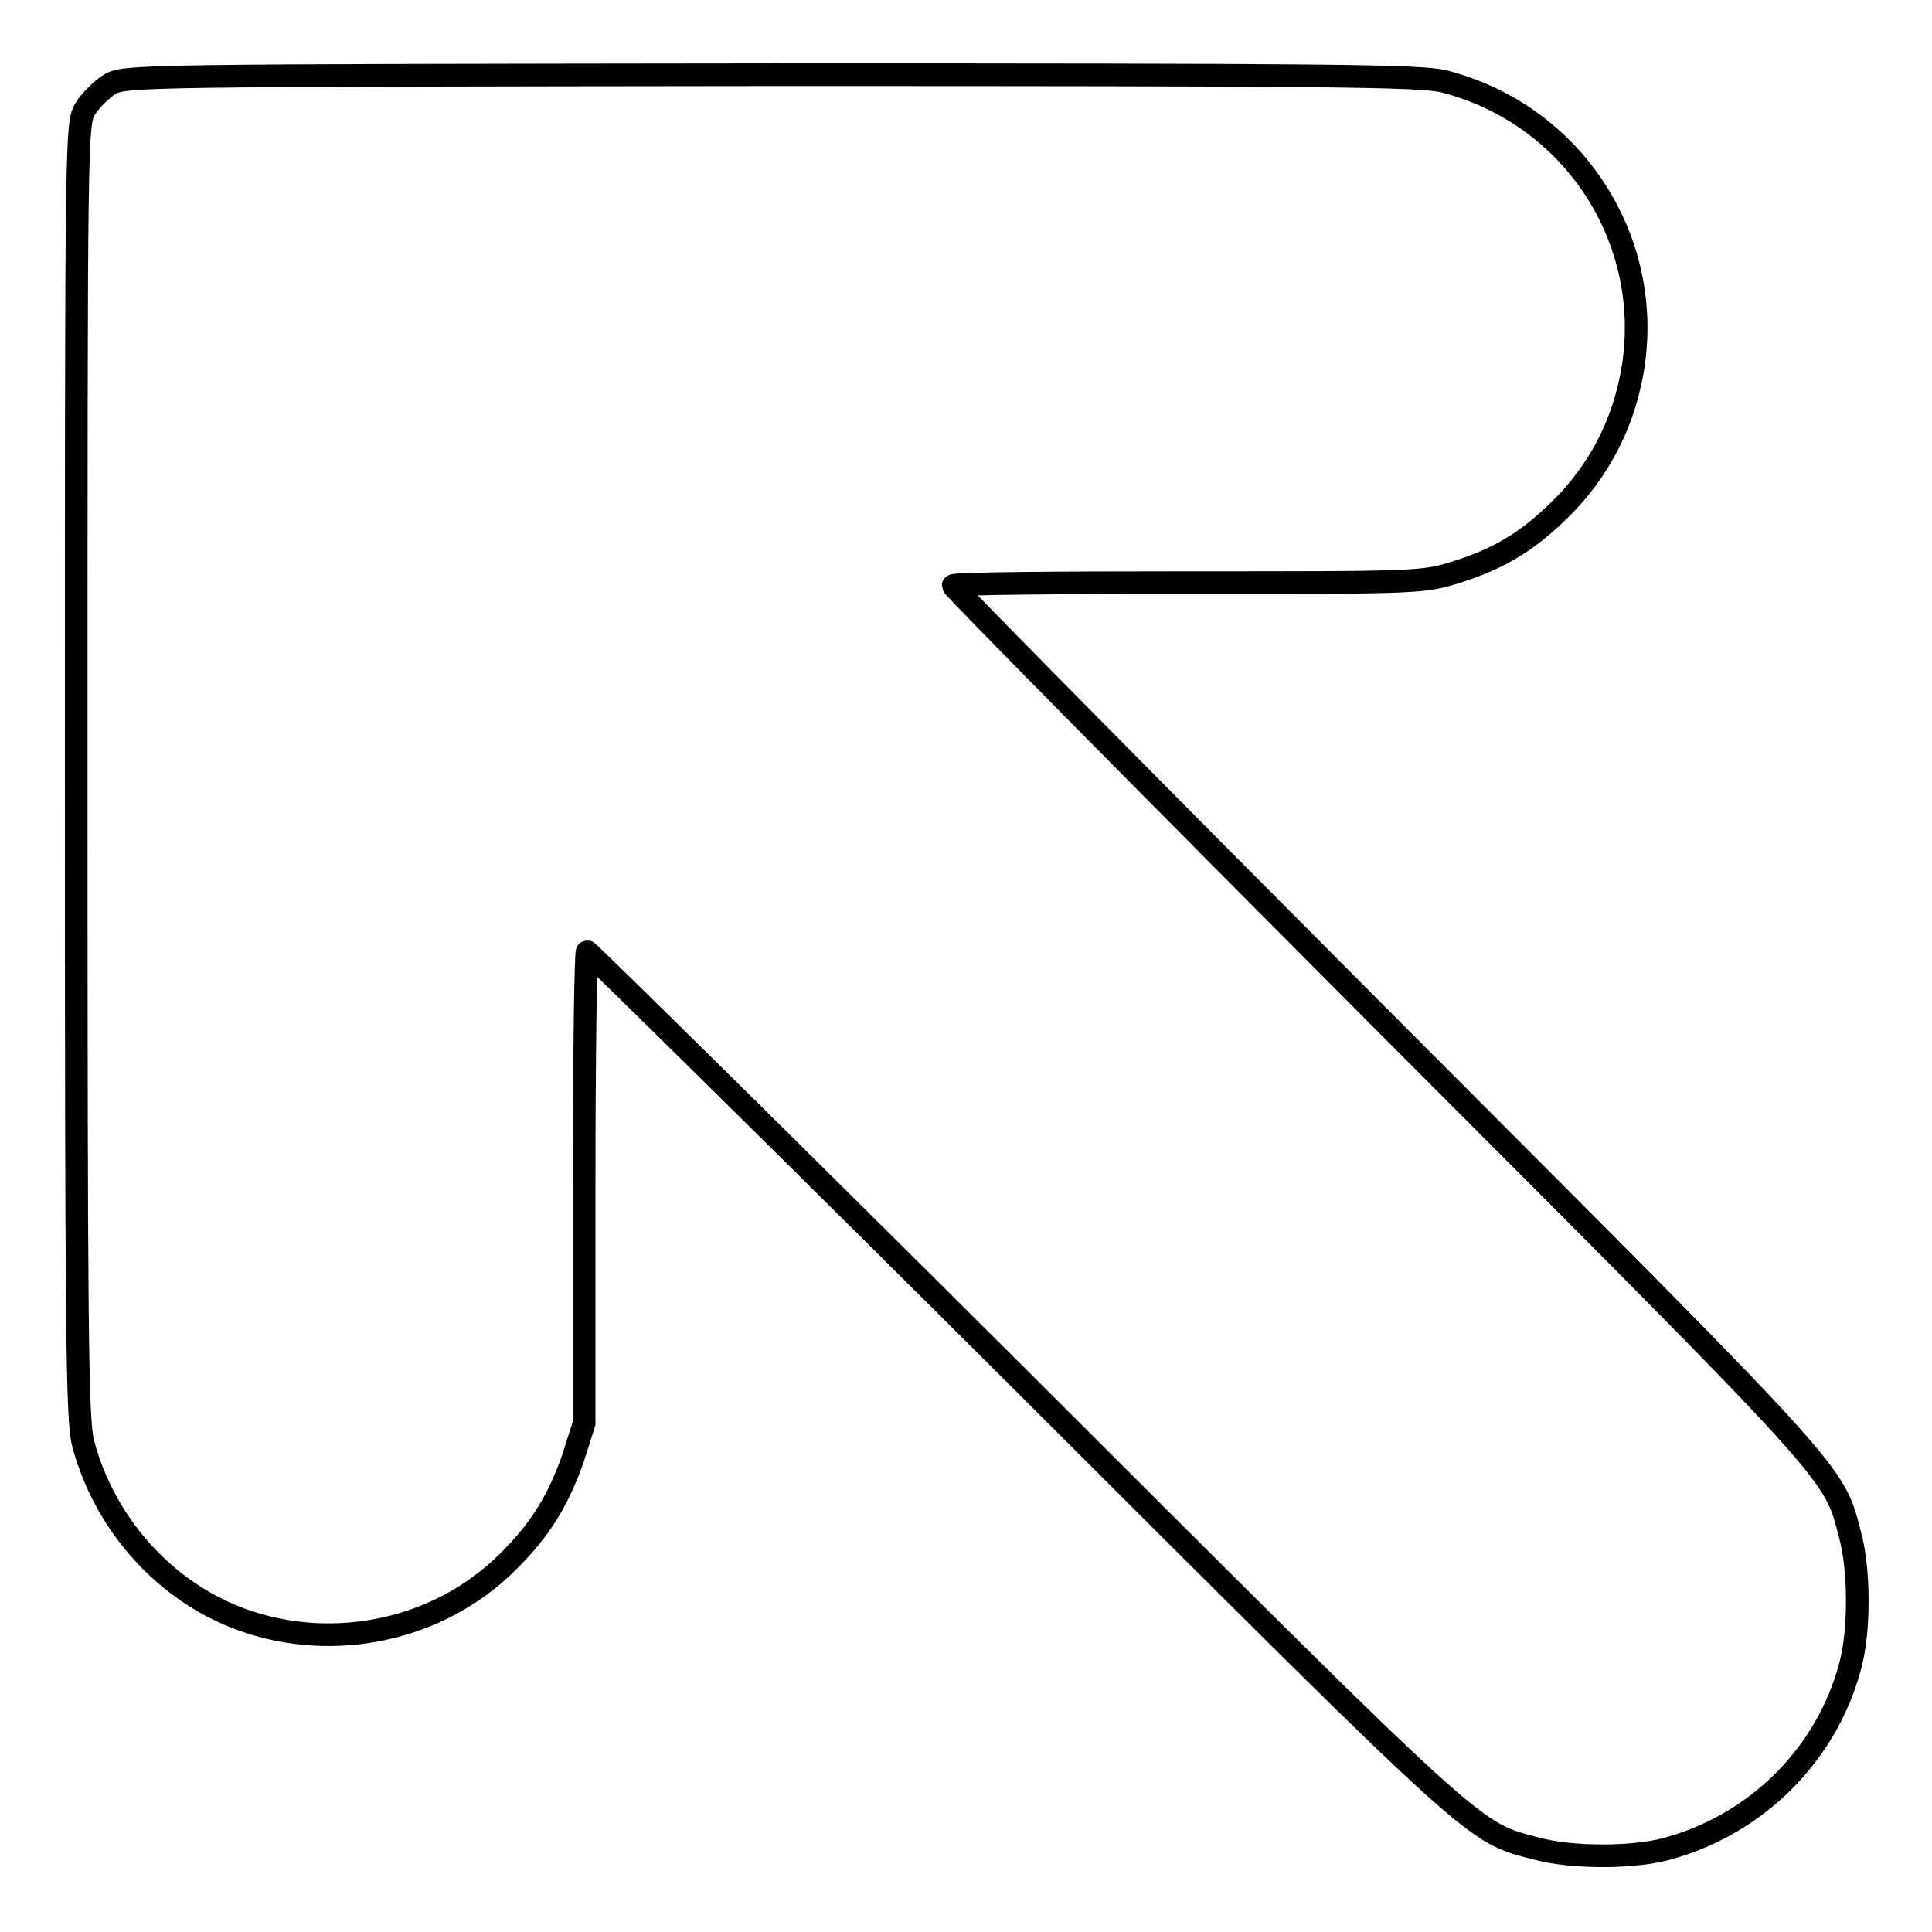
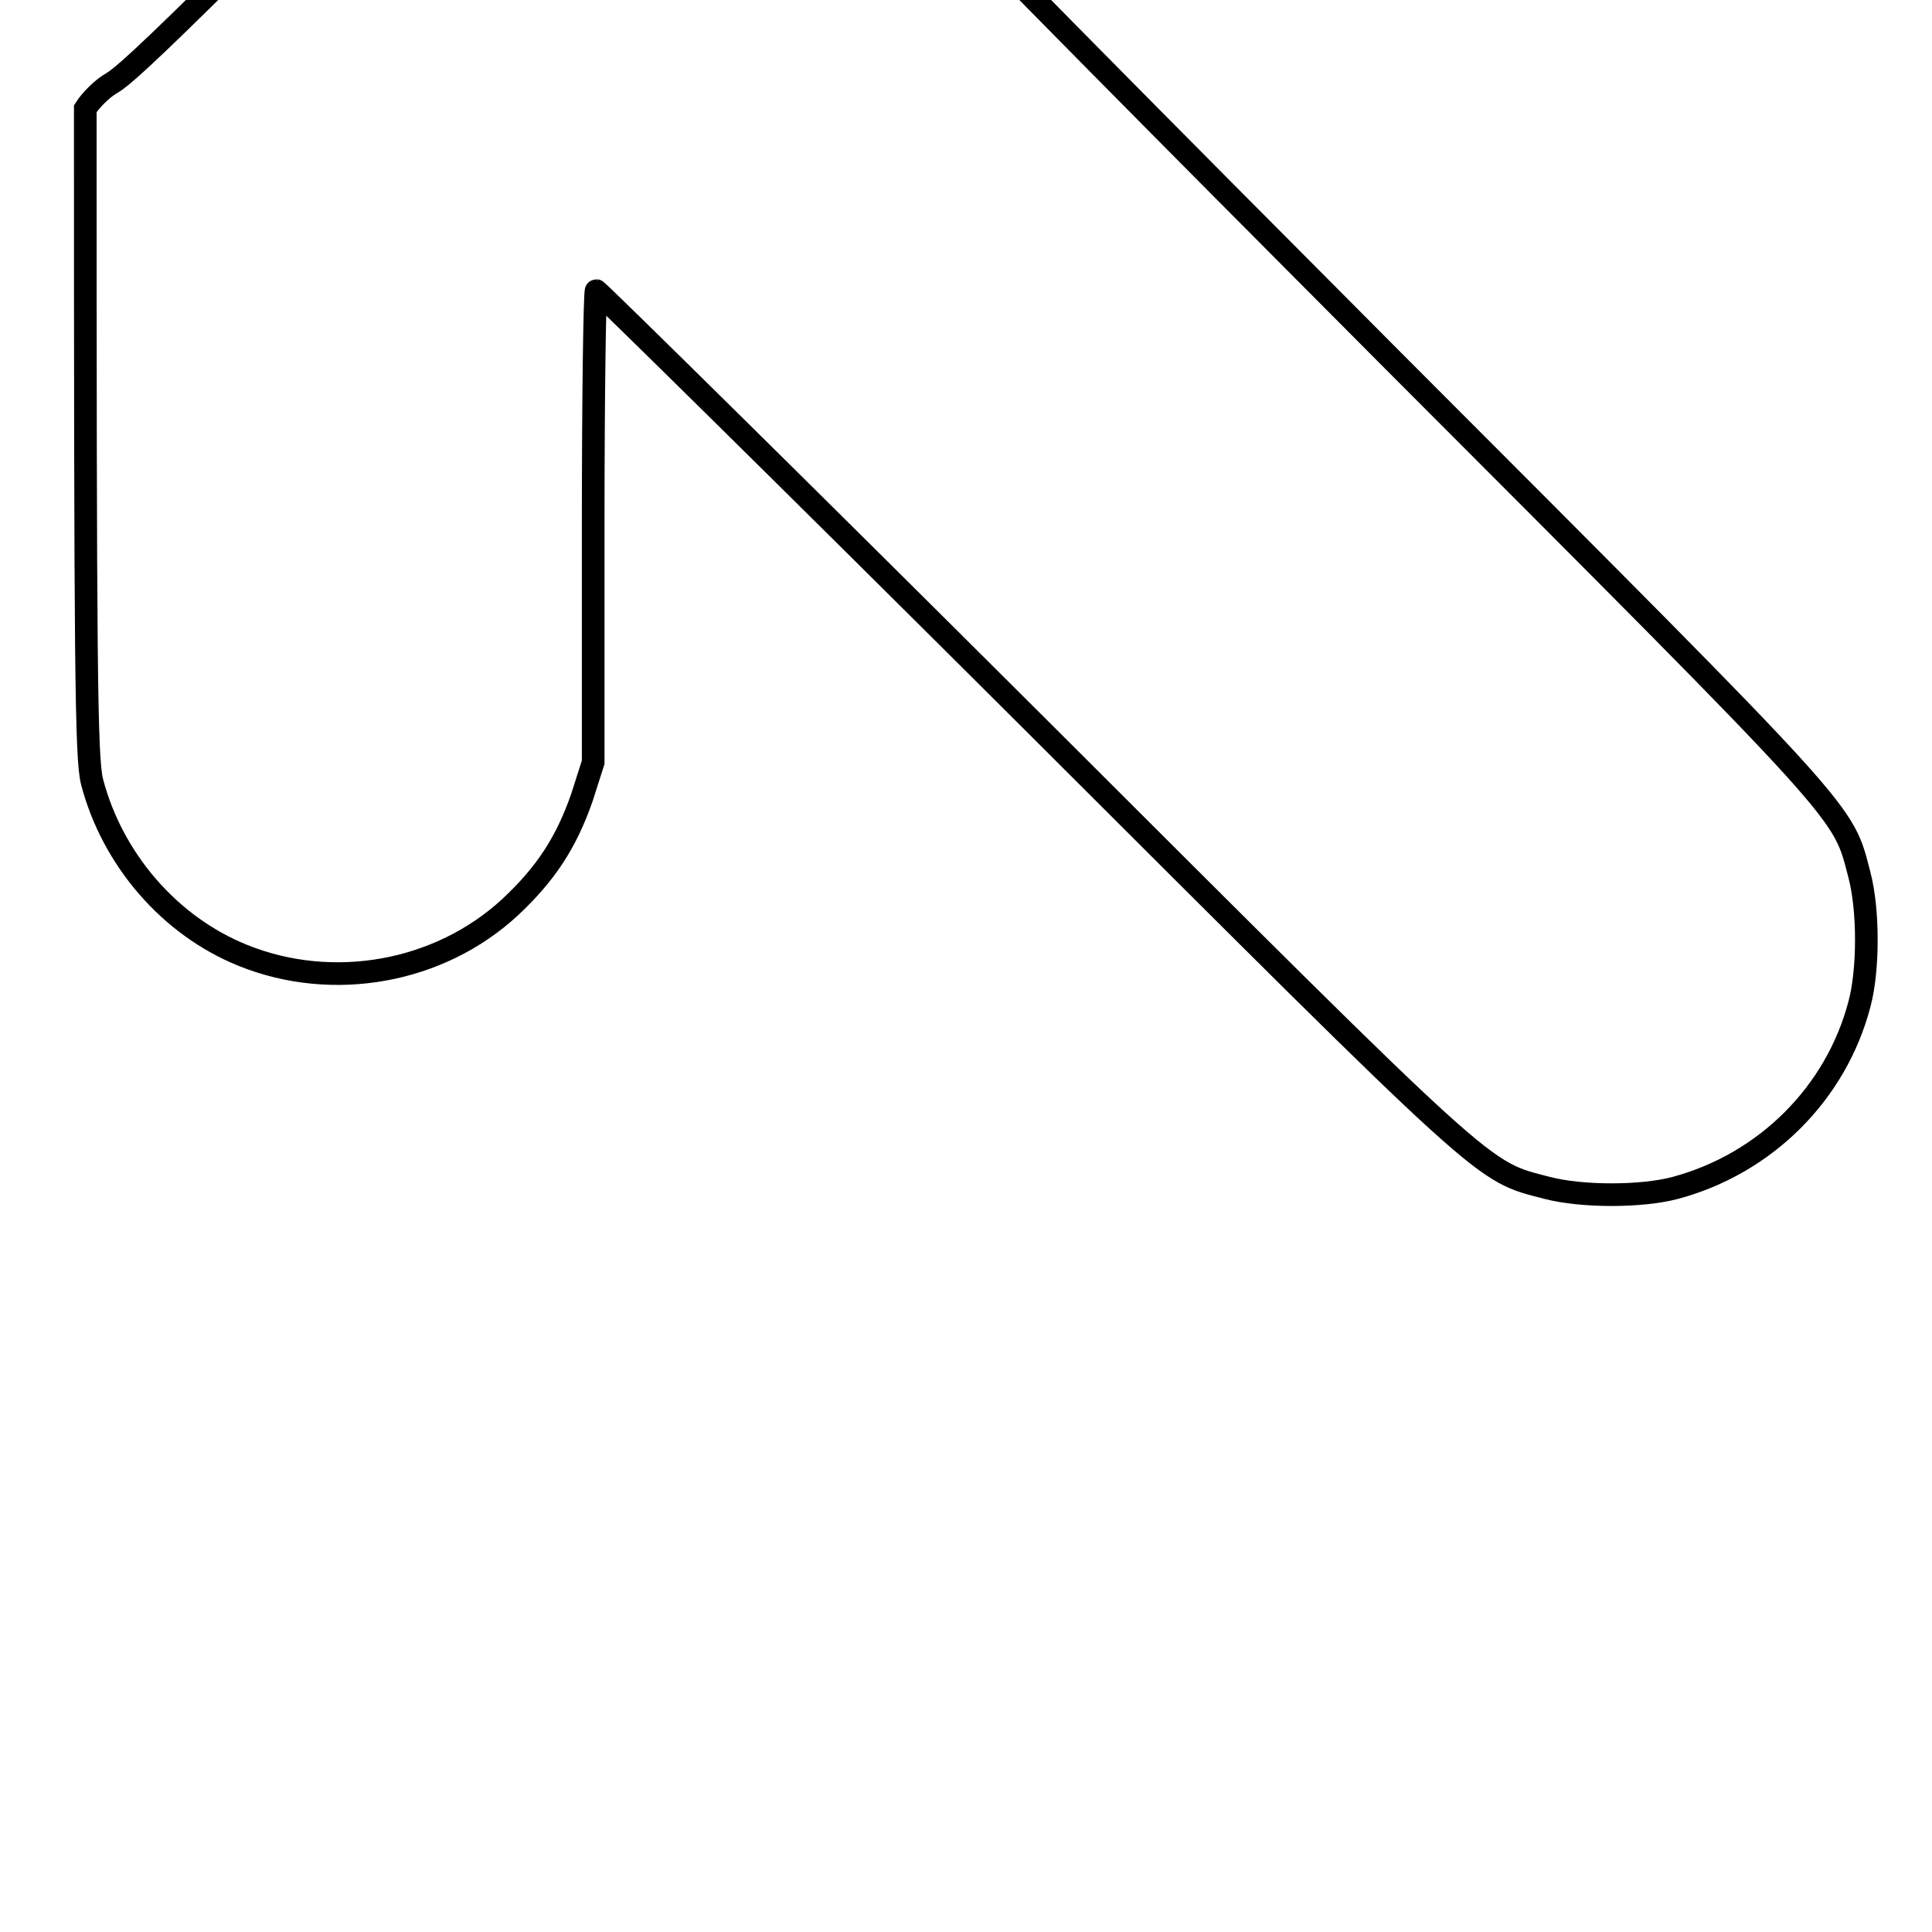
<svg xmlns="http://www.w3.org/2000/svg" version="1.1" x="0px" y="0px" viewBox="0 0 256 256" enable-background="new 0 0 256 256" xml:space="preserve">
  <g>
    <g>
      <g>
-         <path stroke-width="3" fill-opacity="0" stroke="#000000" d="M14.5,11.2c-1.1,0.7-2.5,2.1-3.2,3.2c-1.2,2-1.2,3.3-1.2,87.6c0,73.8,0.1,86.1,0.9,89.2c2.7,10.3,10.3,19.1,20,23c11.9,4.8,26,2.3,35.4-6.4c4.7-4.4,7.4-8.5,9.5-14.5l1.5-4.7v-31.2c0-17.2,0.2-31.3,0.4-31.3s26.2,25.6,57.7,57c61.6,61.5,59.5,59.6,68.3,61.9c4.6,1.2,12.5,1.2,17,0c11.9-3.2,21.3-12.5,24.4-24.4c1.2-4.5,1.2-12.4,0-17c-2.3-8.8-0.4-6.7-61.9-68.3c-31.4-31.5-57-57.4-57-57.7s14-0.4,31.2-0.4c31.1,0,31.1,0,35.8-1.5c5.9-1.9,9.8-4.4,14.5-9.3c4.5-4.9,7.3-10.5,8.5-17.2c3-17.3-7.8-34-24.9-38.4c-3-0.8-15.3-0.9-89.2-0.9C17.8,10,16.5,10,14.5,11.2z" />
+         <path stroke-width="3" fill-opacity="0" stroke="#000000" d="M14.5,11.2c-1.1,0.7-2.5,2.1-3.2,3.2c0,73.8,0.1,86.1,0.9,89.2c2.7,10.3,10.3,19.1,20,23c11.9,4.8,26,2.3,35.4-6.4c4.7-4.4,7.4-8.5,9.5-14.5l1.5-4.7v-31.2c0-17.2,0.2-31.3,0.4-31.3s26.2,25.6,57.7,57c61.6,61.5,59.5,59.6,68.3,61.9c4.6,1.2,12.5,1.2,17,0c11.9-3.2,21.3-12.5,24.4-24.4c1.2-4.5,1.2-12.4,0-17c-2.3-8.8-0.4-6.7-61.9-68.3c-31.4-31.5-57-57.4-57-57.7s14-0.4,31.2-0.4c31.1,0,31.1,0,35.8-1.5c5.9-1.9,9.8-4.4,14.5-9.3c4.5-4.9,7.3-10.5,8.5-17.2c3-17.3-7.8-34-24.9-38.4c-3-0.8-15.3-0.9-89.2-0.9C17.8,10,16.5,10,14.5,11.2z" />
      </g>
    </g>
  </g>
</svg>